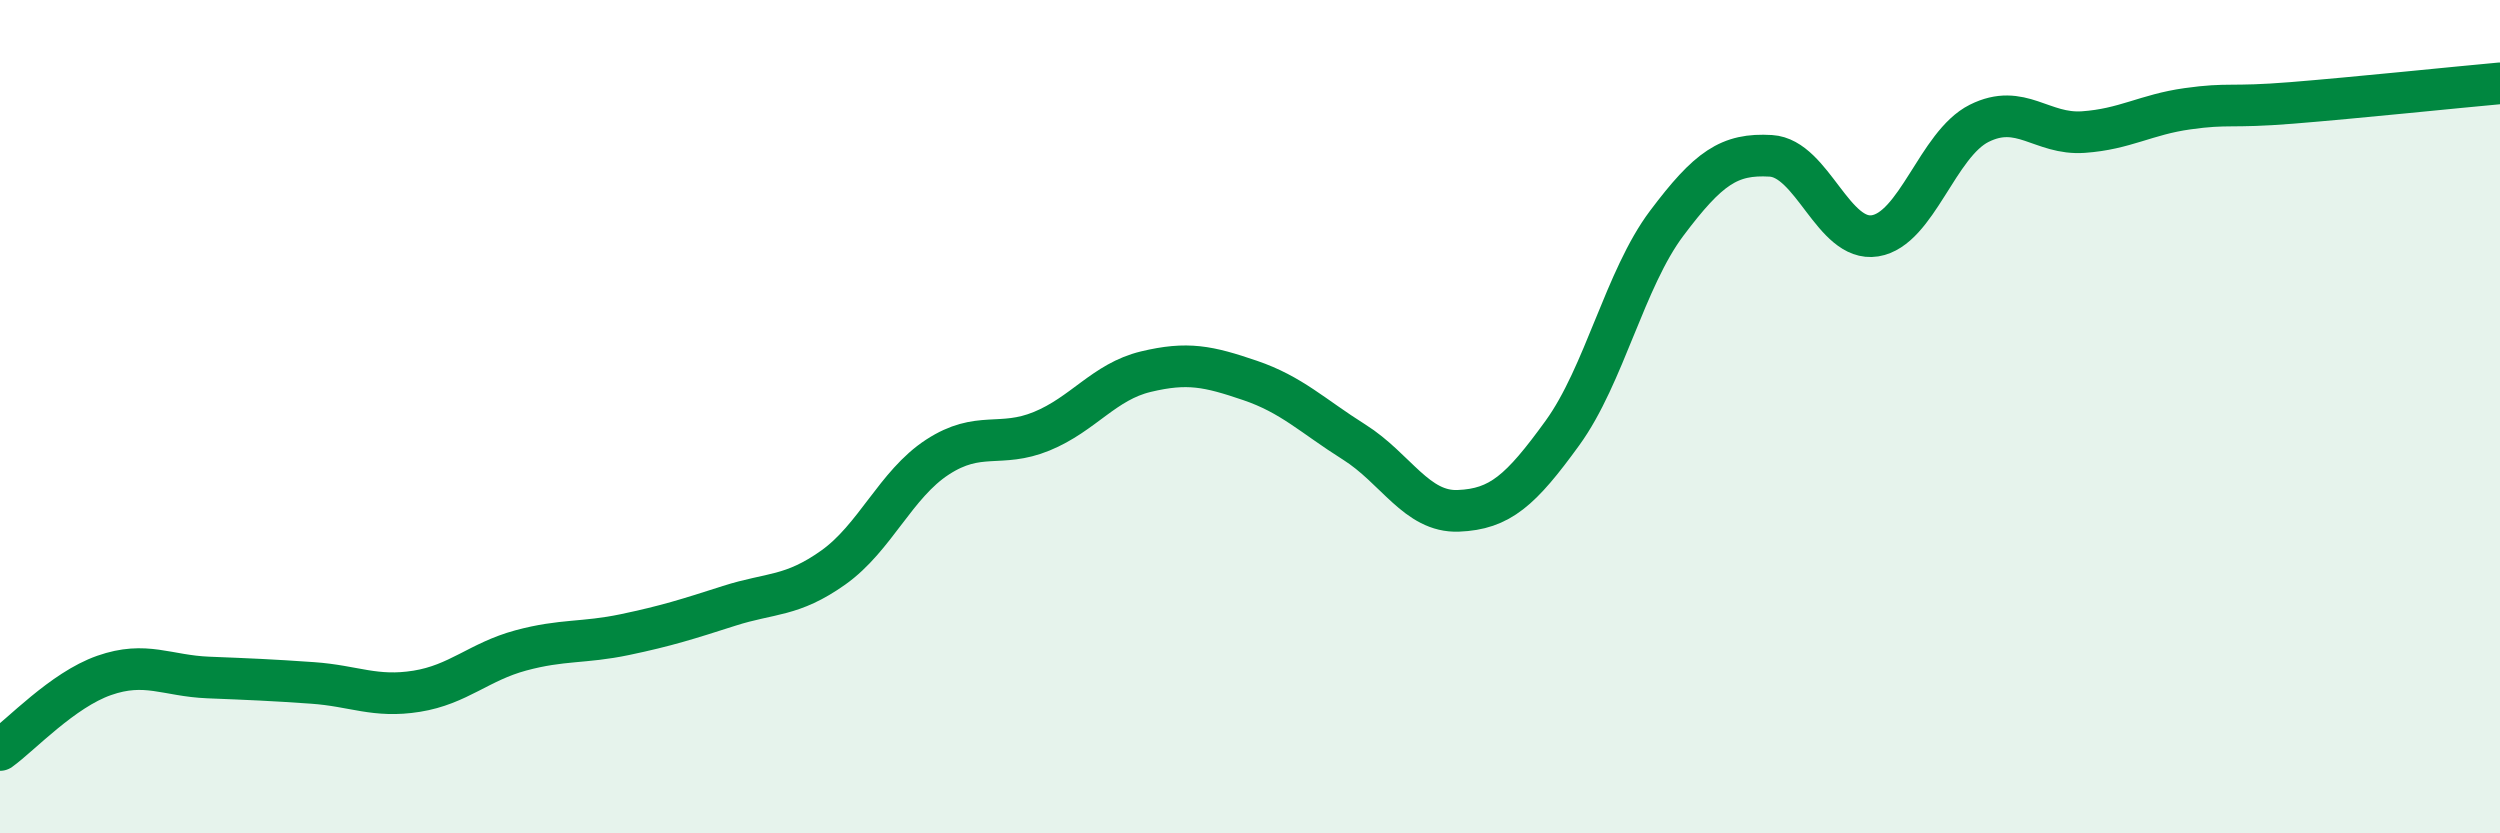
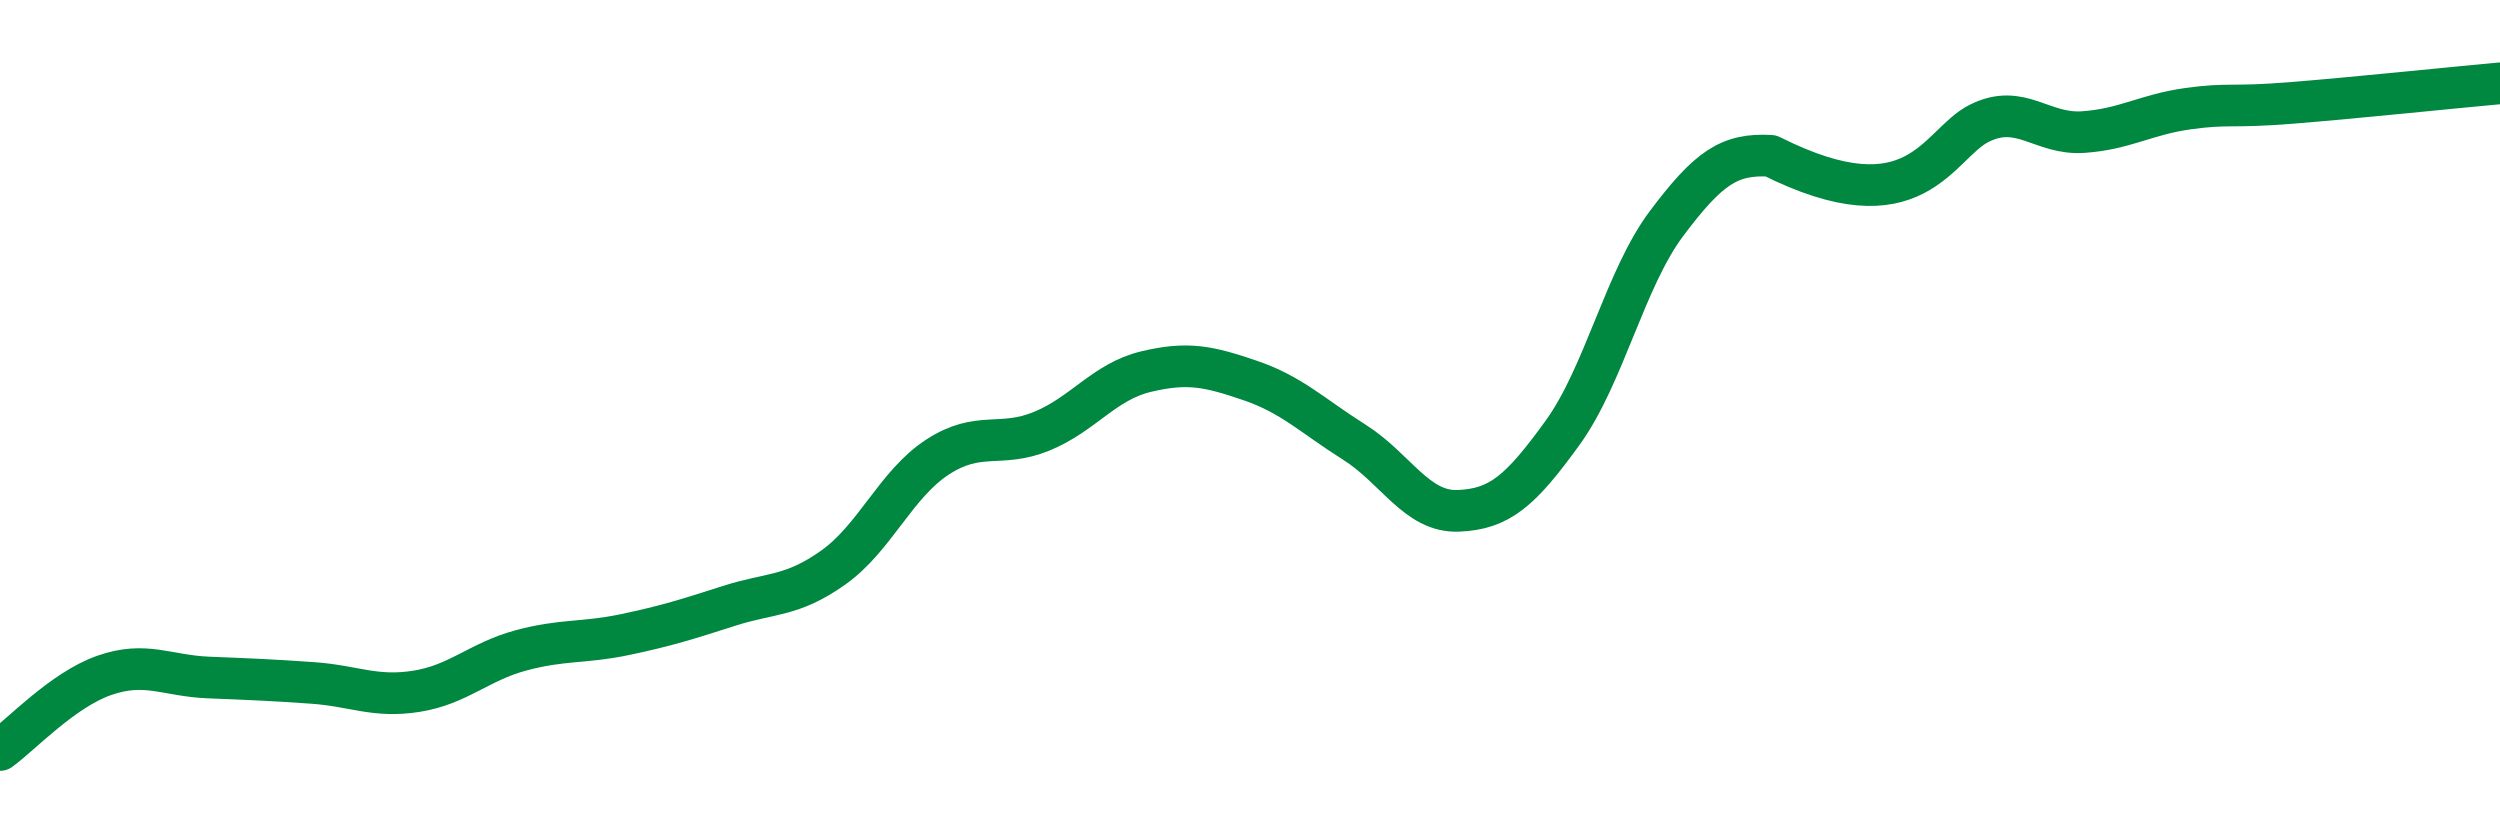
<svg xmlns="http://www.w3.org/2000/svg" width="60" height="20" viewBox="0 0 60 20">
-   <path d="M 0,18 C 0.5,17.64 1.5,16.56 2.5,16.21 C 3.5,15.86 4,16.22 5,16.26 C 6,16.3 6.5,16.32 7.5,16.39 C 8.5,16.46 9,16.75 10,16.59 C 11,16.43 11.5,15.88 12.5,15.61 C 13.5,15.34 14,15.44 15,15.23 C 16,15.02 16.5,14.86 17.5,14.54 C 18.5,14.22 19,14.33 20,13.62 C 21,12.91 21.5,11.62 22.5,10.97 C 23.5,10.32 24,10.76 25,10.35 C 26,9.94 26.5,9.16 27.5,8.92 C 28.5,8.68 29,8.79 30,9.13 C 31,9.47 31.5,9.98 32.5,10.61 C 33.5,11.24 34,12.3 35,12.26 C 36,12.22 36.5,11.77 37.5,10.39 C 38.5,9.01 39,6.69 40,5.36 C 41,4.03 41.5,3.68 42.5,3.74 C 43.5,3.8 44,5.82 45,5.66 C 46,5.5 46.5,3.46 47.5,2.96 C 48.5,2.46 49,3.24 50,3.17 C 51,3.1 51.5,2.75 52.5,2.61 C 53.5,2.47 53.5,2.59 55,2.47 C 56.5,2.35 59,2.09 60,2L60 20L0 20Z" fill="#008740" opacity="0.1" stroke-linecap="round" stroke-linejoin="round" />
-   <path d="M 0,18 C 0.5,17.64 1.5,16.56 2.5,16.21 C 3.5,15.86 4,16.22 5,16.26 C 6,16.3 6.5,16.32 7.5,16.39 C 8.5,16.46 9,16.75 10,16.59 C 11,16.43 11.5,15.88 12.5,15.61 C 13.5,15.34 14,15.44 15,15.23 C 16,15.02 16.5,14.86 17.5,14.54 C 18.5,14.22 19,14.33 20,13.62 C 21,12.91 21.5,11.62 22.5,10.97 C 23.5,10.32 24,10.76 25,10.35 C 26,9.94 26.5,9.16 27.5,8.92 C 28.5,8.68 29,8.79 30,9.13 C 31,9.47 31.5,9.98 32.5,10.61 C 33.5,11.24 34,12.3 35,12.26 C 36,12.22 36.5,11.77 37.5,10.39 C 38.5,9.01 39,6.69 40,5.36 C 41,4.03 41.5,3.68 42.5,3.74 C 43.5,3.8 44,5.82 45,5.66 C 46,5.5 46.5,3.46 47.5,2.96 C 48.5,2.46 49,3.24 50,3.17 C 51,3.1 51.5,2.75 52.5,2.61 C 53.5,2.47 53.5,2.59 55,2.47 C 56.5,2.35 59,2.09 60,2" stroke="#008740" stroke-width="1" fill="none" stroke-linecap="round" stroke-linejoin="round" />
+   <path d="M 0,18 C 0.5,17.64 1.5,16.56 2.5,16.21 C 3.5,15.86 4,16.22 5,16.26 C 6,16.3 6.5,16.32 7.5,16.39 C 8.5,16.46 9,16.75 10,16.59 C 11,16.43 11.5,15.88 12.5,15.61 C 13.5,15.34 14,15.44 15,15.23 C 16,15.02 16.5,14.86 17.5,14.54 C 18.5,14.22 19,14.33 20,13.62 C 21,12.91 21.5,11.62 22.5,10.97 C 23.5,10.32 24,10.76 25,10.35 C 26,9.94 26.5,9.16 27.5,8.92 C 28.5,8.68 29,8.79 30,9.13 C 31,9.47 31.5,9.98 32.5,10.61 C 33.5,11.24 34,12.3 35,12.26 C 36,12.22 36.5,11.77 37.5,10.39 C 38.5,9.01 39,6.69 40,5.36 C 41,4.03 41.5,3.68 42.5,3.74 C 46,5.5 46.5,3.46 47.5,2.96 C 48.5,2.46 49,3.24 50,3.17 C 51,3.1 51.5,2.75 52.5,2.61 C 53.5,2.47 53.5,2.59 55,2.47 C 56.5,2.35 59,2.09 60,2" stroke="#008740" stroke-width="1" fill="none" stroke-linecap="round" stroke-linejoin="round" />
</svg>